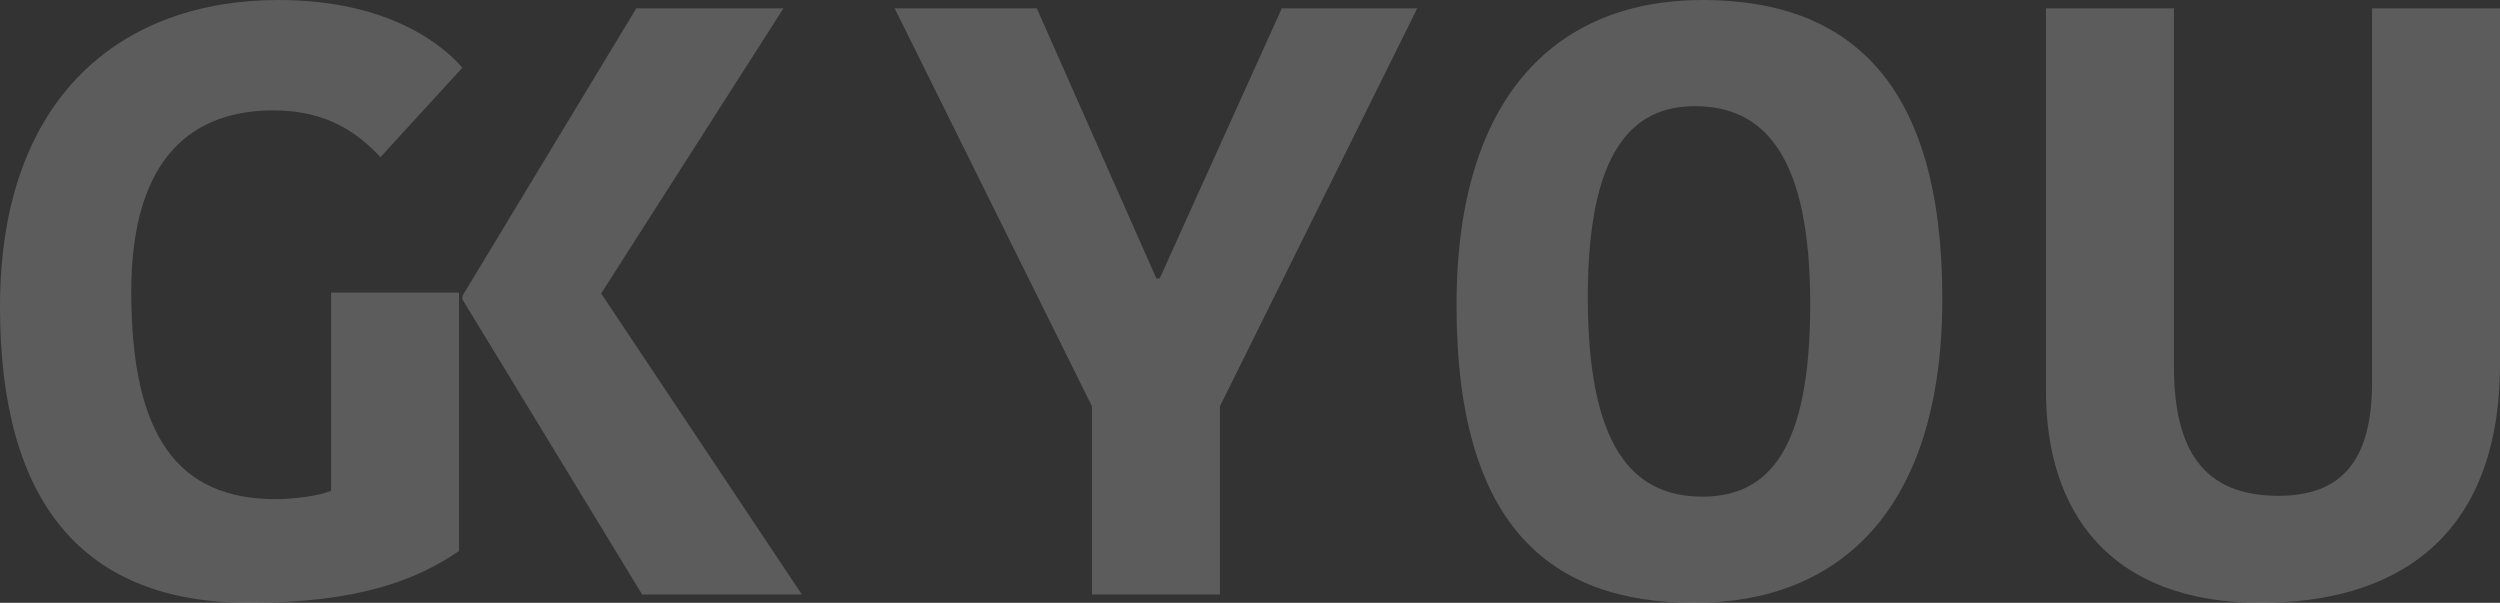
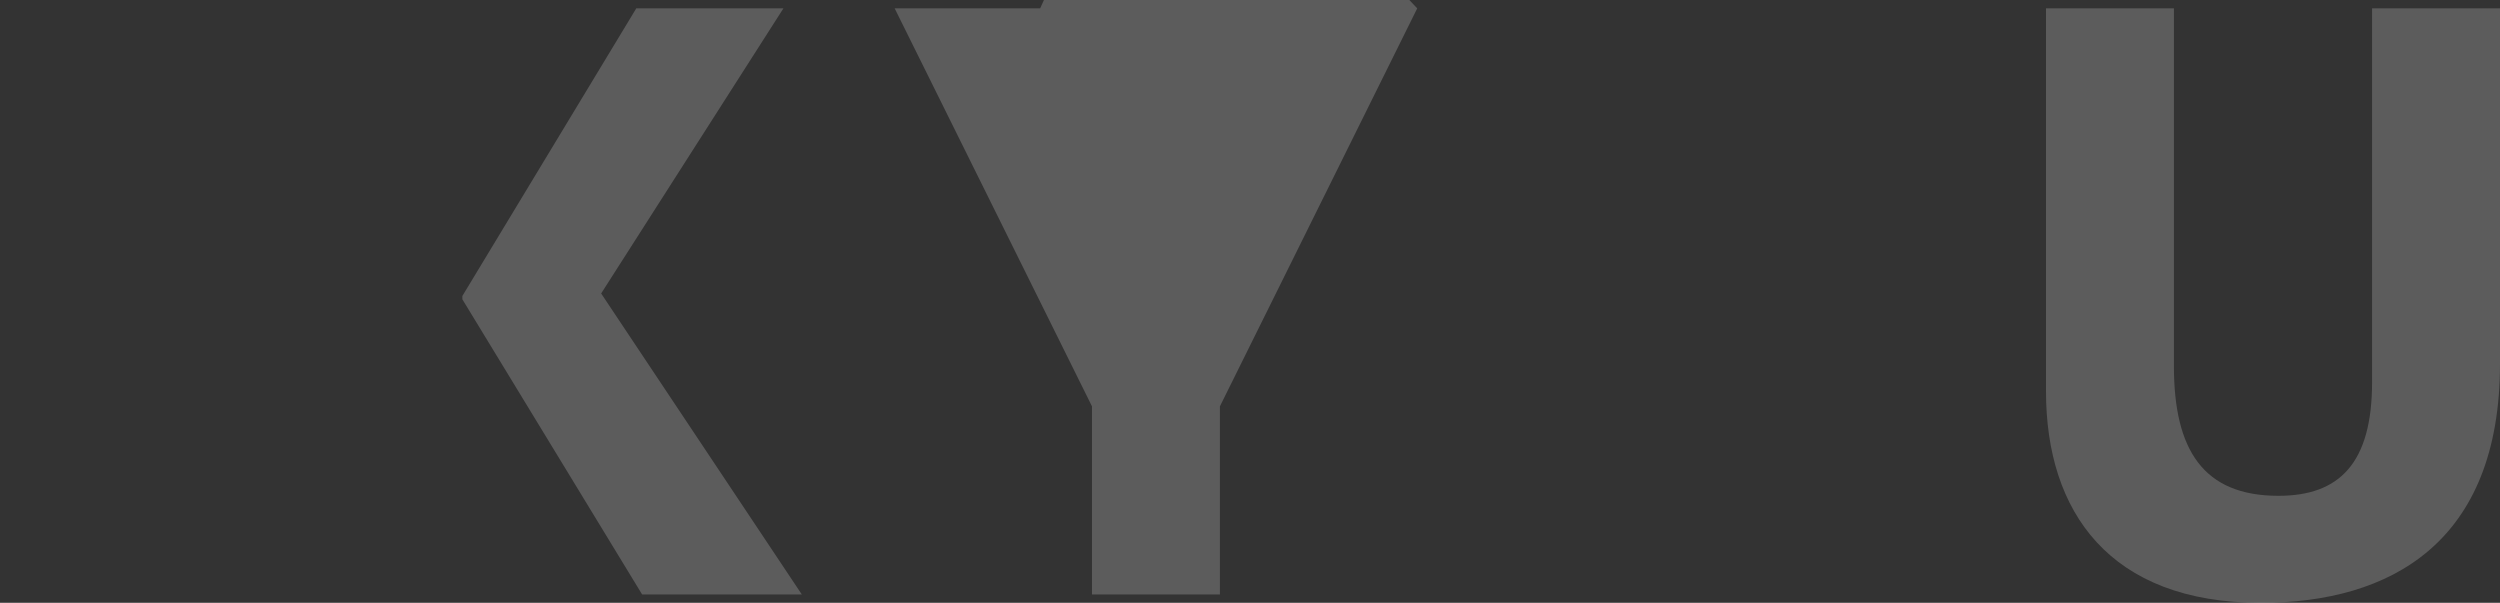
<svg xmlns="http://www.w3.org/2000/svg" width="1869.012" height="450.679" viewBox="0 0 1869.012 450.679">
  <rect x="0" y="0" width="1869.012" height="450.679" fill="#333333" stroke="none" />
  <g id="Gruppe_907" data-name="Gruppe 907" transform="translate(-723.738 -35.384)" opacity="0.2">
    <g id="Gruppe_906" data-name="Gruppe 906" transform="translate(723.738 35.384)">
-       <path id="Pfad_33" data-name="Pfad 33" d="M1069.4,86.012,1008.143,152.9c-16.249-17.507-39.379-35-80.01-35-57.506,0-106.259,31.874-106.259,135.641,0,108.137,35,155.016,108.137,155.016,13.126,0,32.5-2.5,41.254-6.251V254.157H1066.9V447.308c-31.877,21.876-75.633,38.756-156.894,38.756-124.389,0-186.269-75.009-186.269-221.275,0-158.148,91.885-229.4,208.149-229.4C1018.148,35.384,1057.527,72.258,1069.4,86.012Z" transform="translate(-723.738 -35.384)" fill="#fff" />
      <path id="Pfad_34" data-name="Pfad 34" d="M954.056,37.2h110.016L927.8,250.347l150.018,225.024H958.432L824.042,254.72v-2.5Z" transform="translate(-478.377 -30.947)" fill="#fff" />
-       <path id="Pfad_35" data-name="Pfad 35" d="M1308.495,37.2,1160.982,334.73V475.371h-95.638V334.73L917.824,37.2H1024.09l89.383,201.9h2.5l91.262-201.9Z" transform="translate(-248.971 -30.947)" fill="#fff" />
-       <path id="Pfad_36" data-name="Pfad 36" d="M1217.862,486.063c-109.381,0-178.146-58.754-178.146-222.526,0-159.4,77.508-228.154,183.777-228.154,108.761,0,179.4,60,179.4,223.153C1402.891,417.926,1324.752,486.063,1217.862,486.063Zm5.631-79.382c50,0,80.63-35.633,80.63-143.771,0-109.392-33.131-148.147-86.261-148.147-46.878,0-80.01,33.762-80.01,142.523C1137.853,367.925,1170.364,406.681,1223.493,406.681Z" transform="translate(49.197 -35.384)" fill="#fff" />
+       <path id="Pfad_35" data-name="Pfad 35" d="M1308.495,37.2,1160.982,334.73V475.371h-95.638V334.73L917.824,37.2H1024.09h2.5l91.262-201.9Z" transform="translate(-248.971 -30.947)" fill="#fff" />
      <path id="Pfad_37" data-name="Pfad 37" d="M1411.374,316.6V37.2h95.634V302.856c0,133.763-81.887,178.77-178.773,178.77-113.135,0-160.643-68.138-160.643-158.141V37.2h95.638V304.727c0,62.507,21.876,96.889,78.128,96.889C1387,401.616,1411.374,377.235,1411.374,316.6Z" transform="translate(362.004 -30.947)" fill="#fff" />
    </g>
  </g>
</svg>